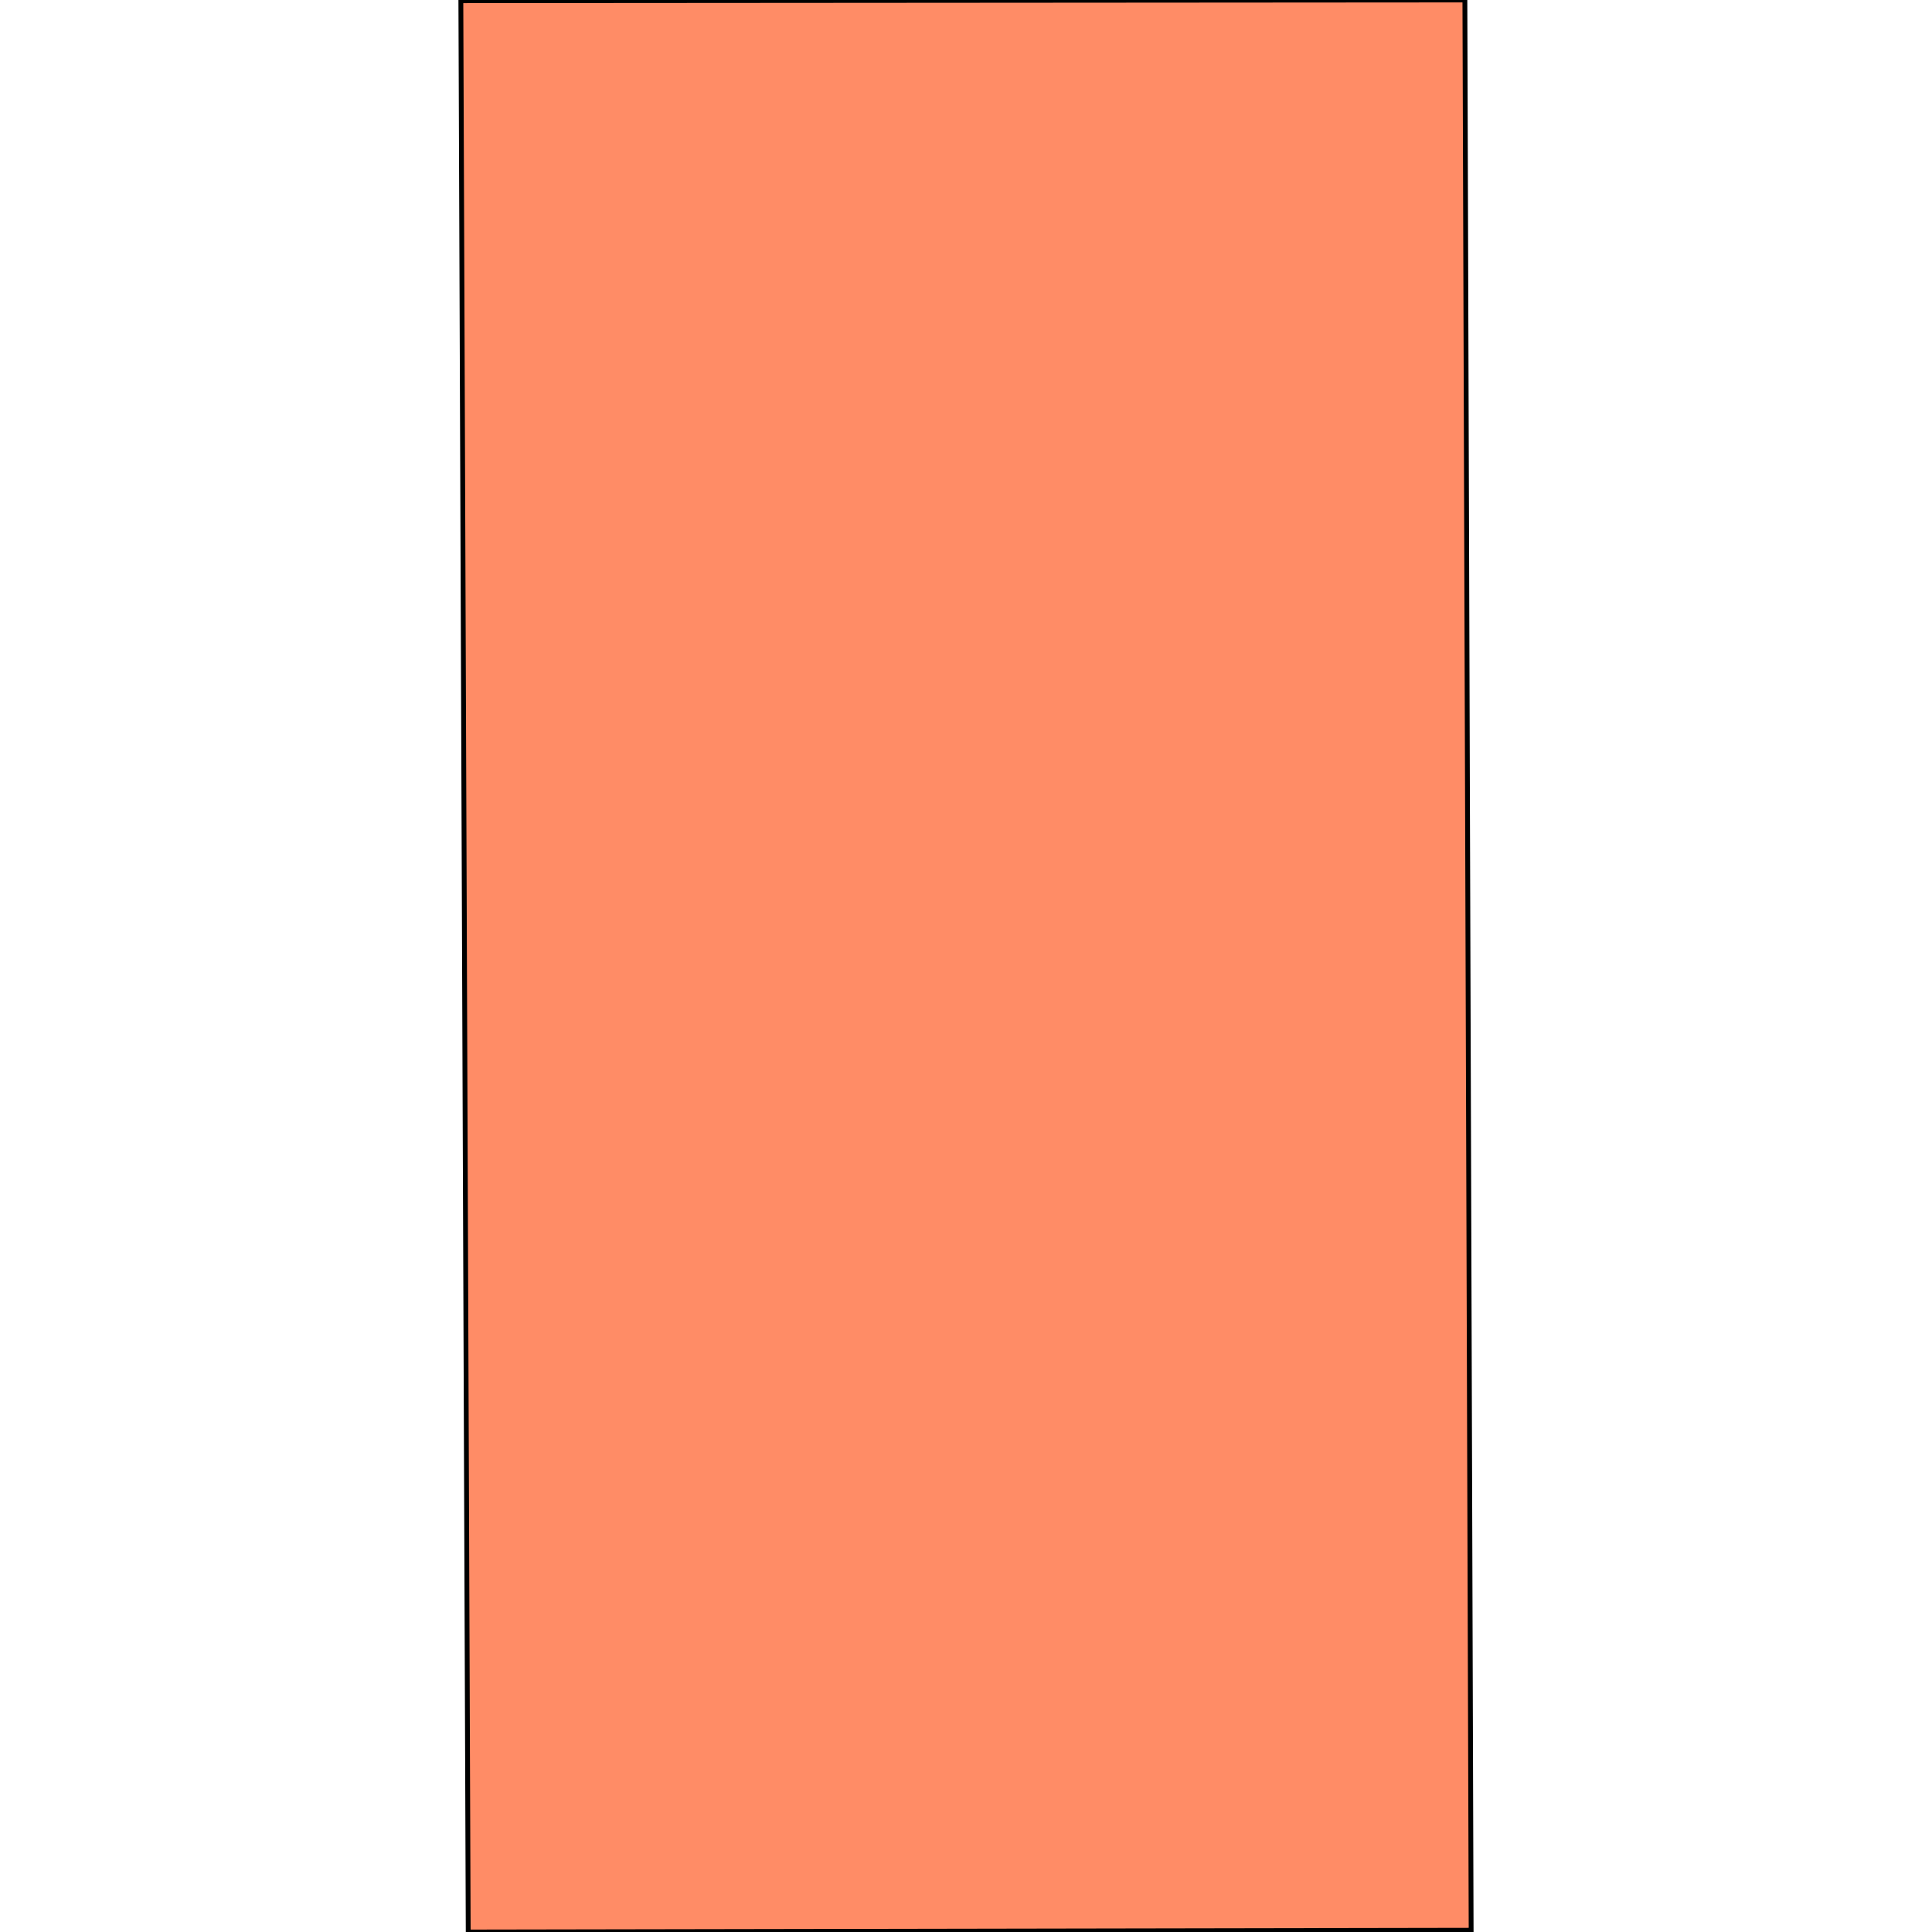
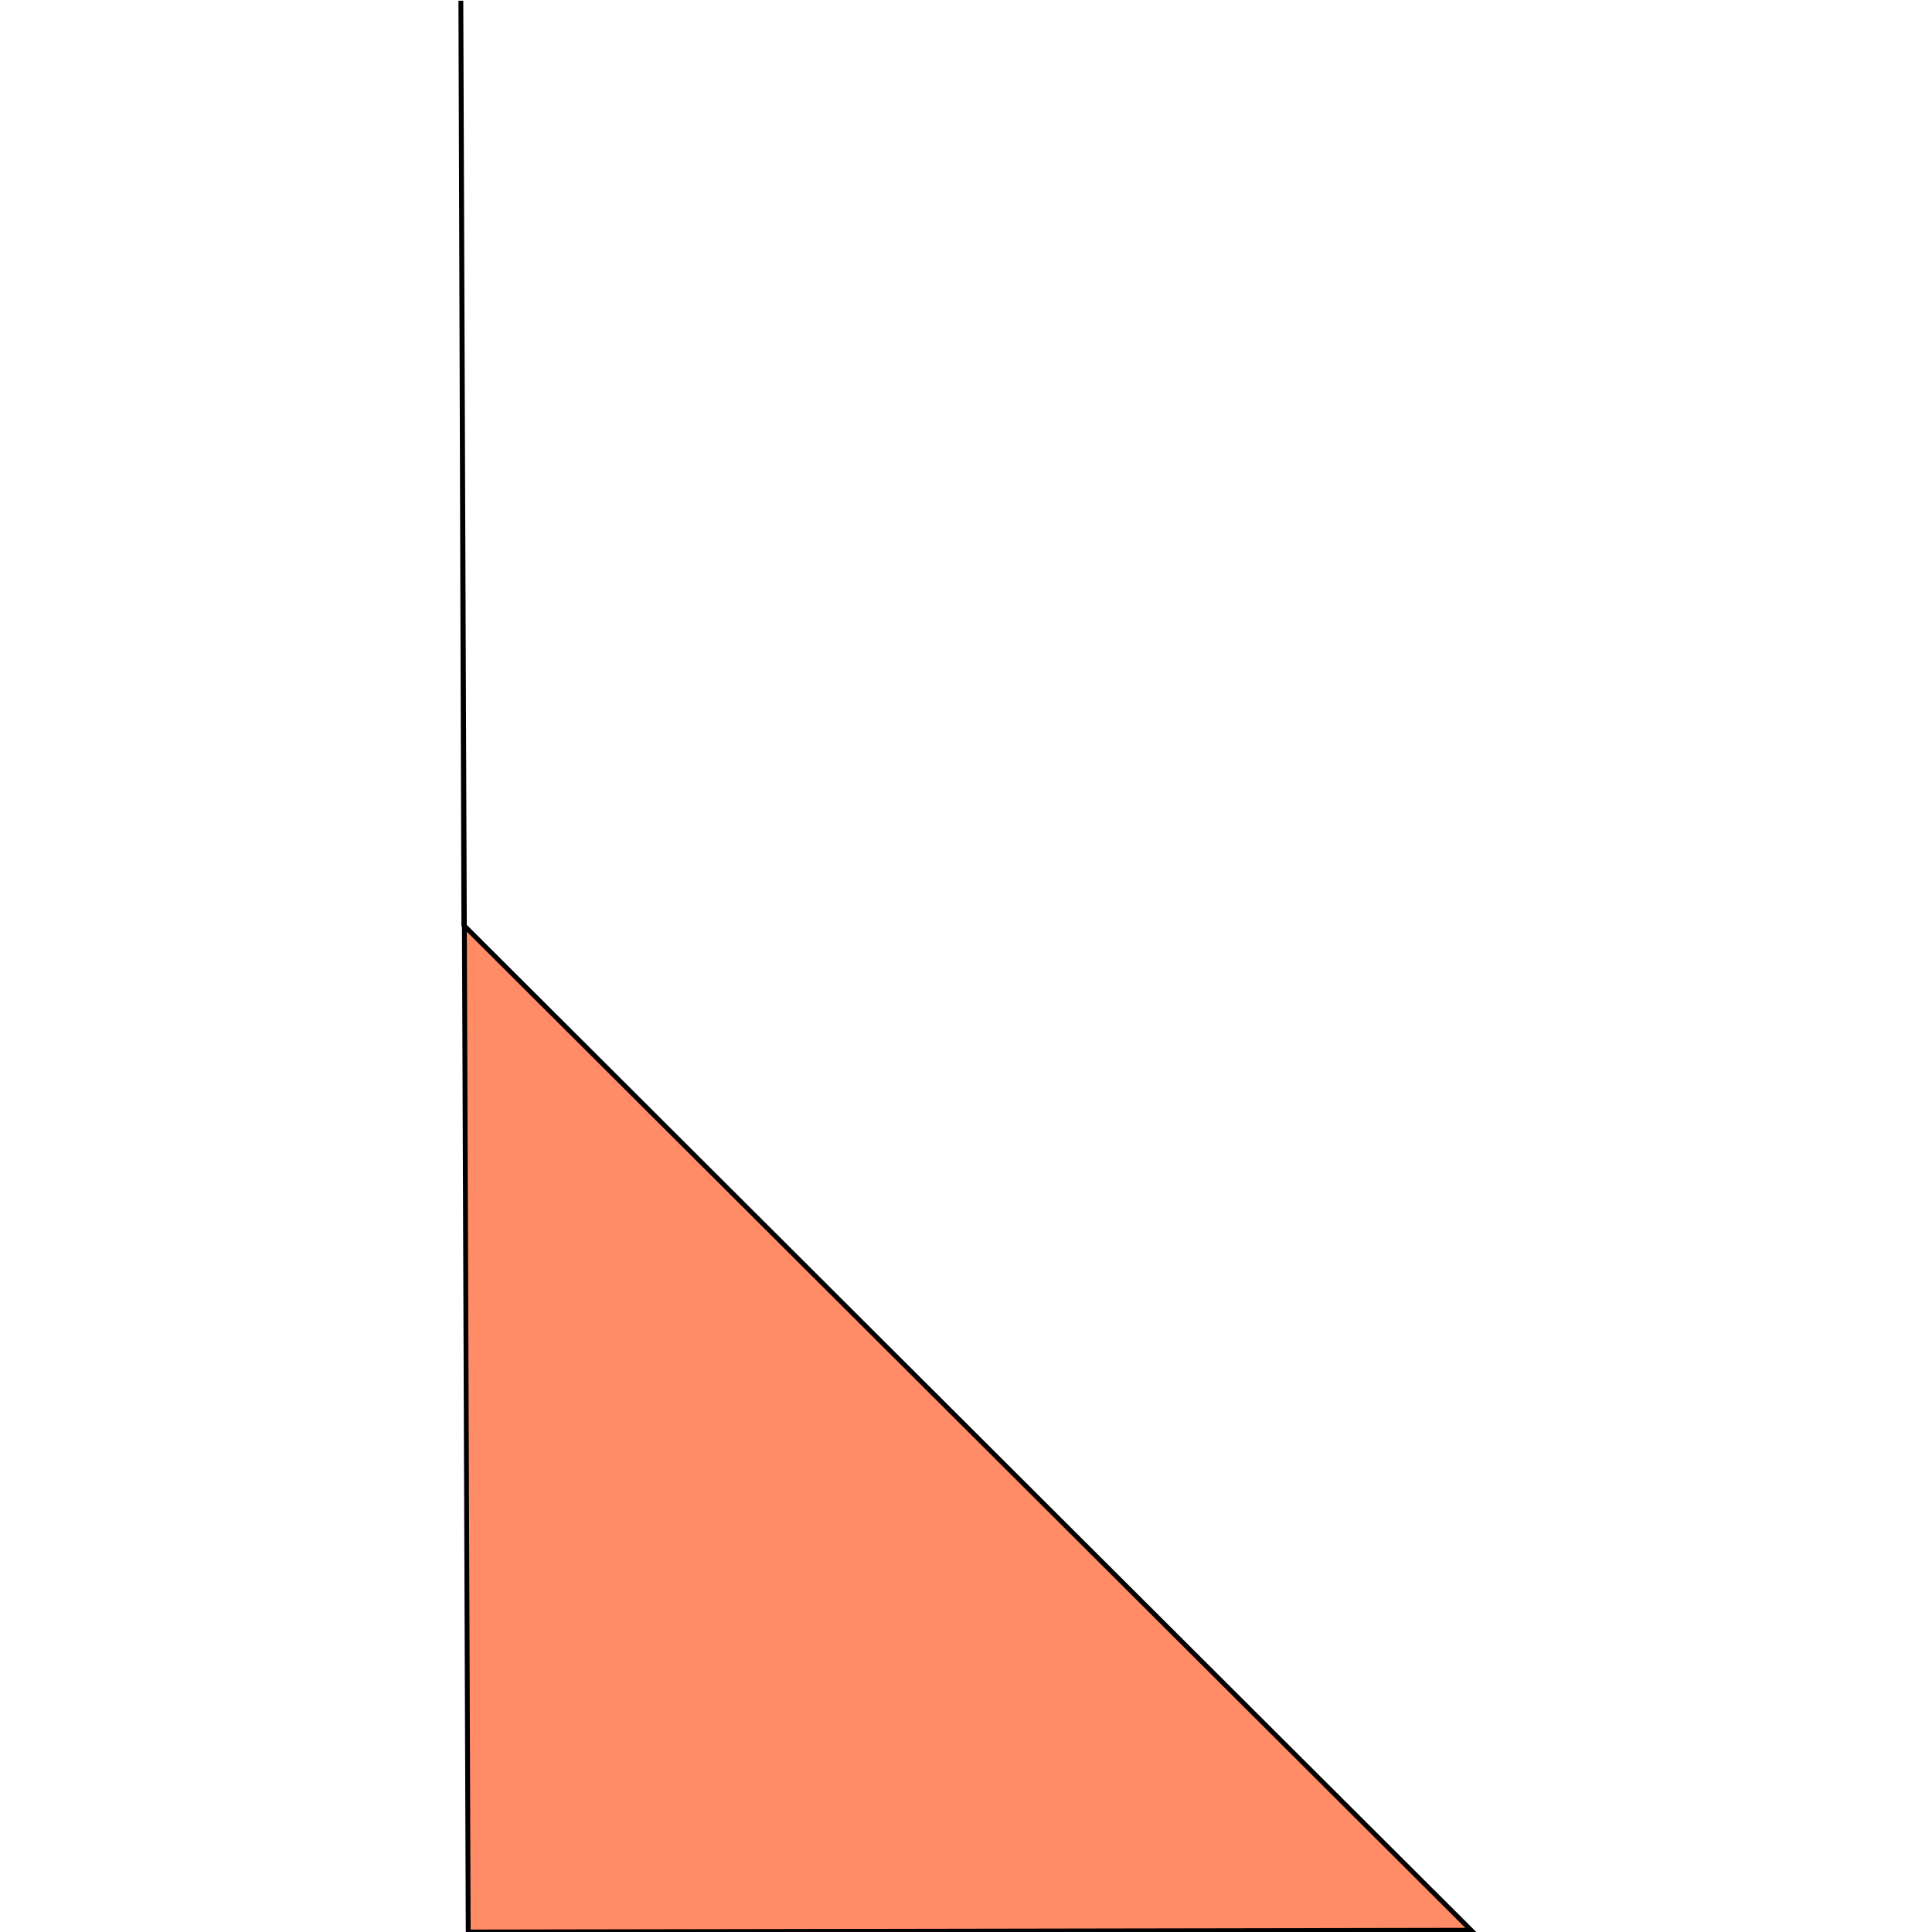
<svg xmlns="http://www.w3.org/2000/svg" width="400" height="400">
-   <path d="M304.584 399.64 96.939 400l-.793-208.034-.73-191.82L303.29 0l.622 191.438Z" style="stroke:#000;fill:#ff8c66;stroke-width:1px" />
+   <path d="M304.584 399.64 96.939 400l-.793-208.034-.73-191.82l.622 191.438Z" style="stroke:#000;fill:#ff8c66;stroke-width:1px" />
</svg>